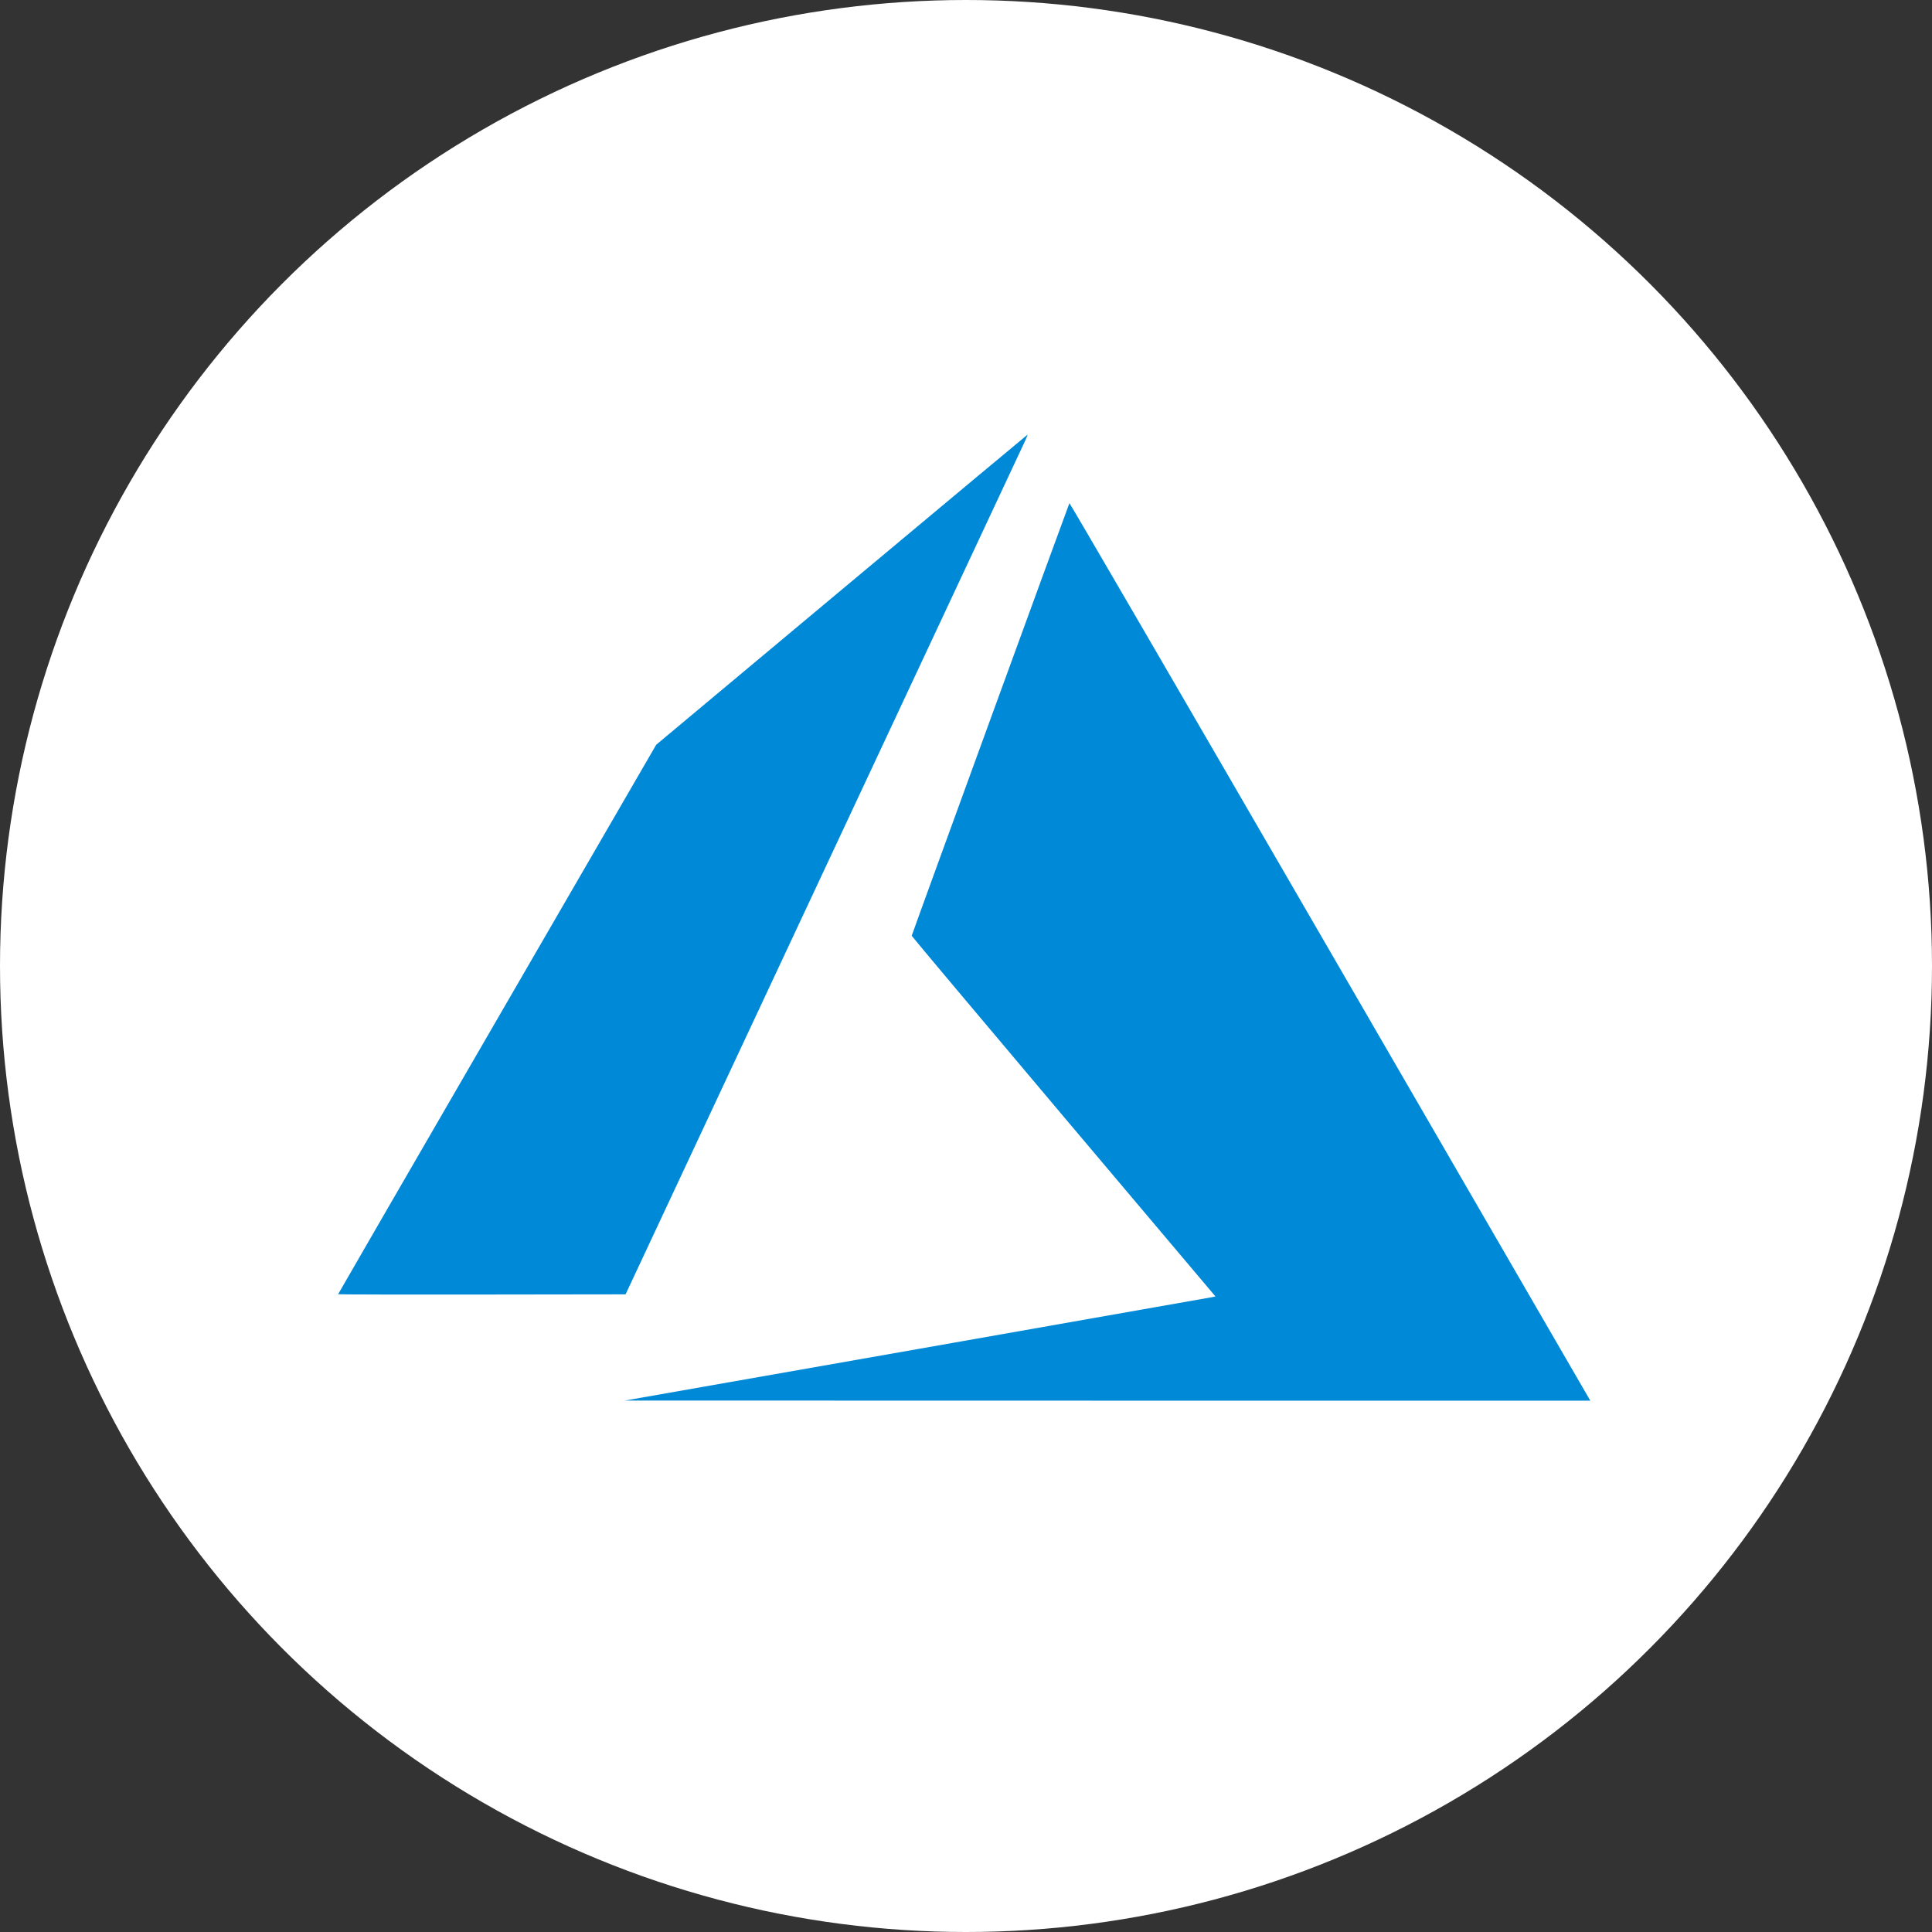
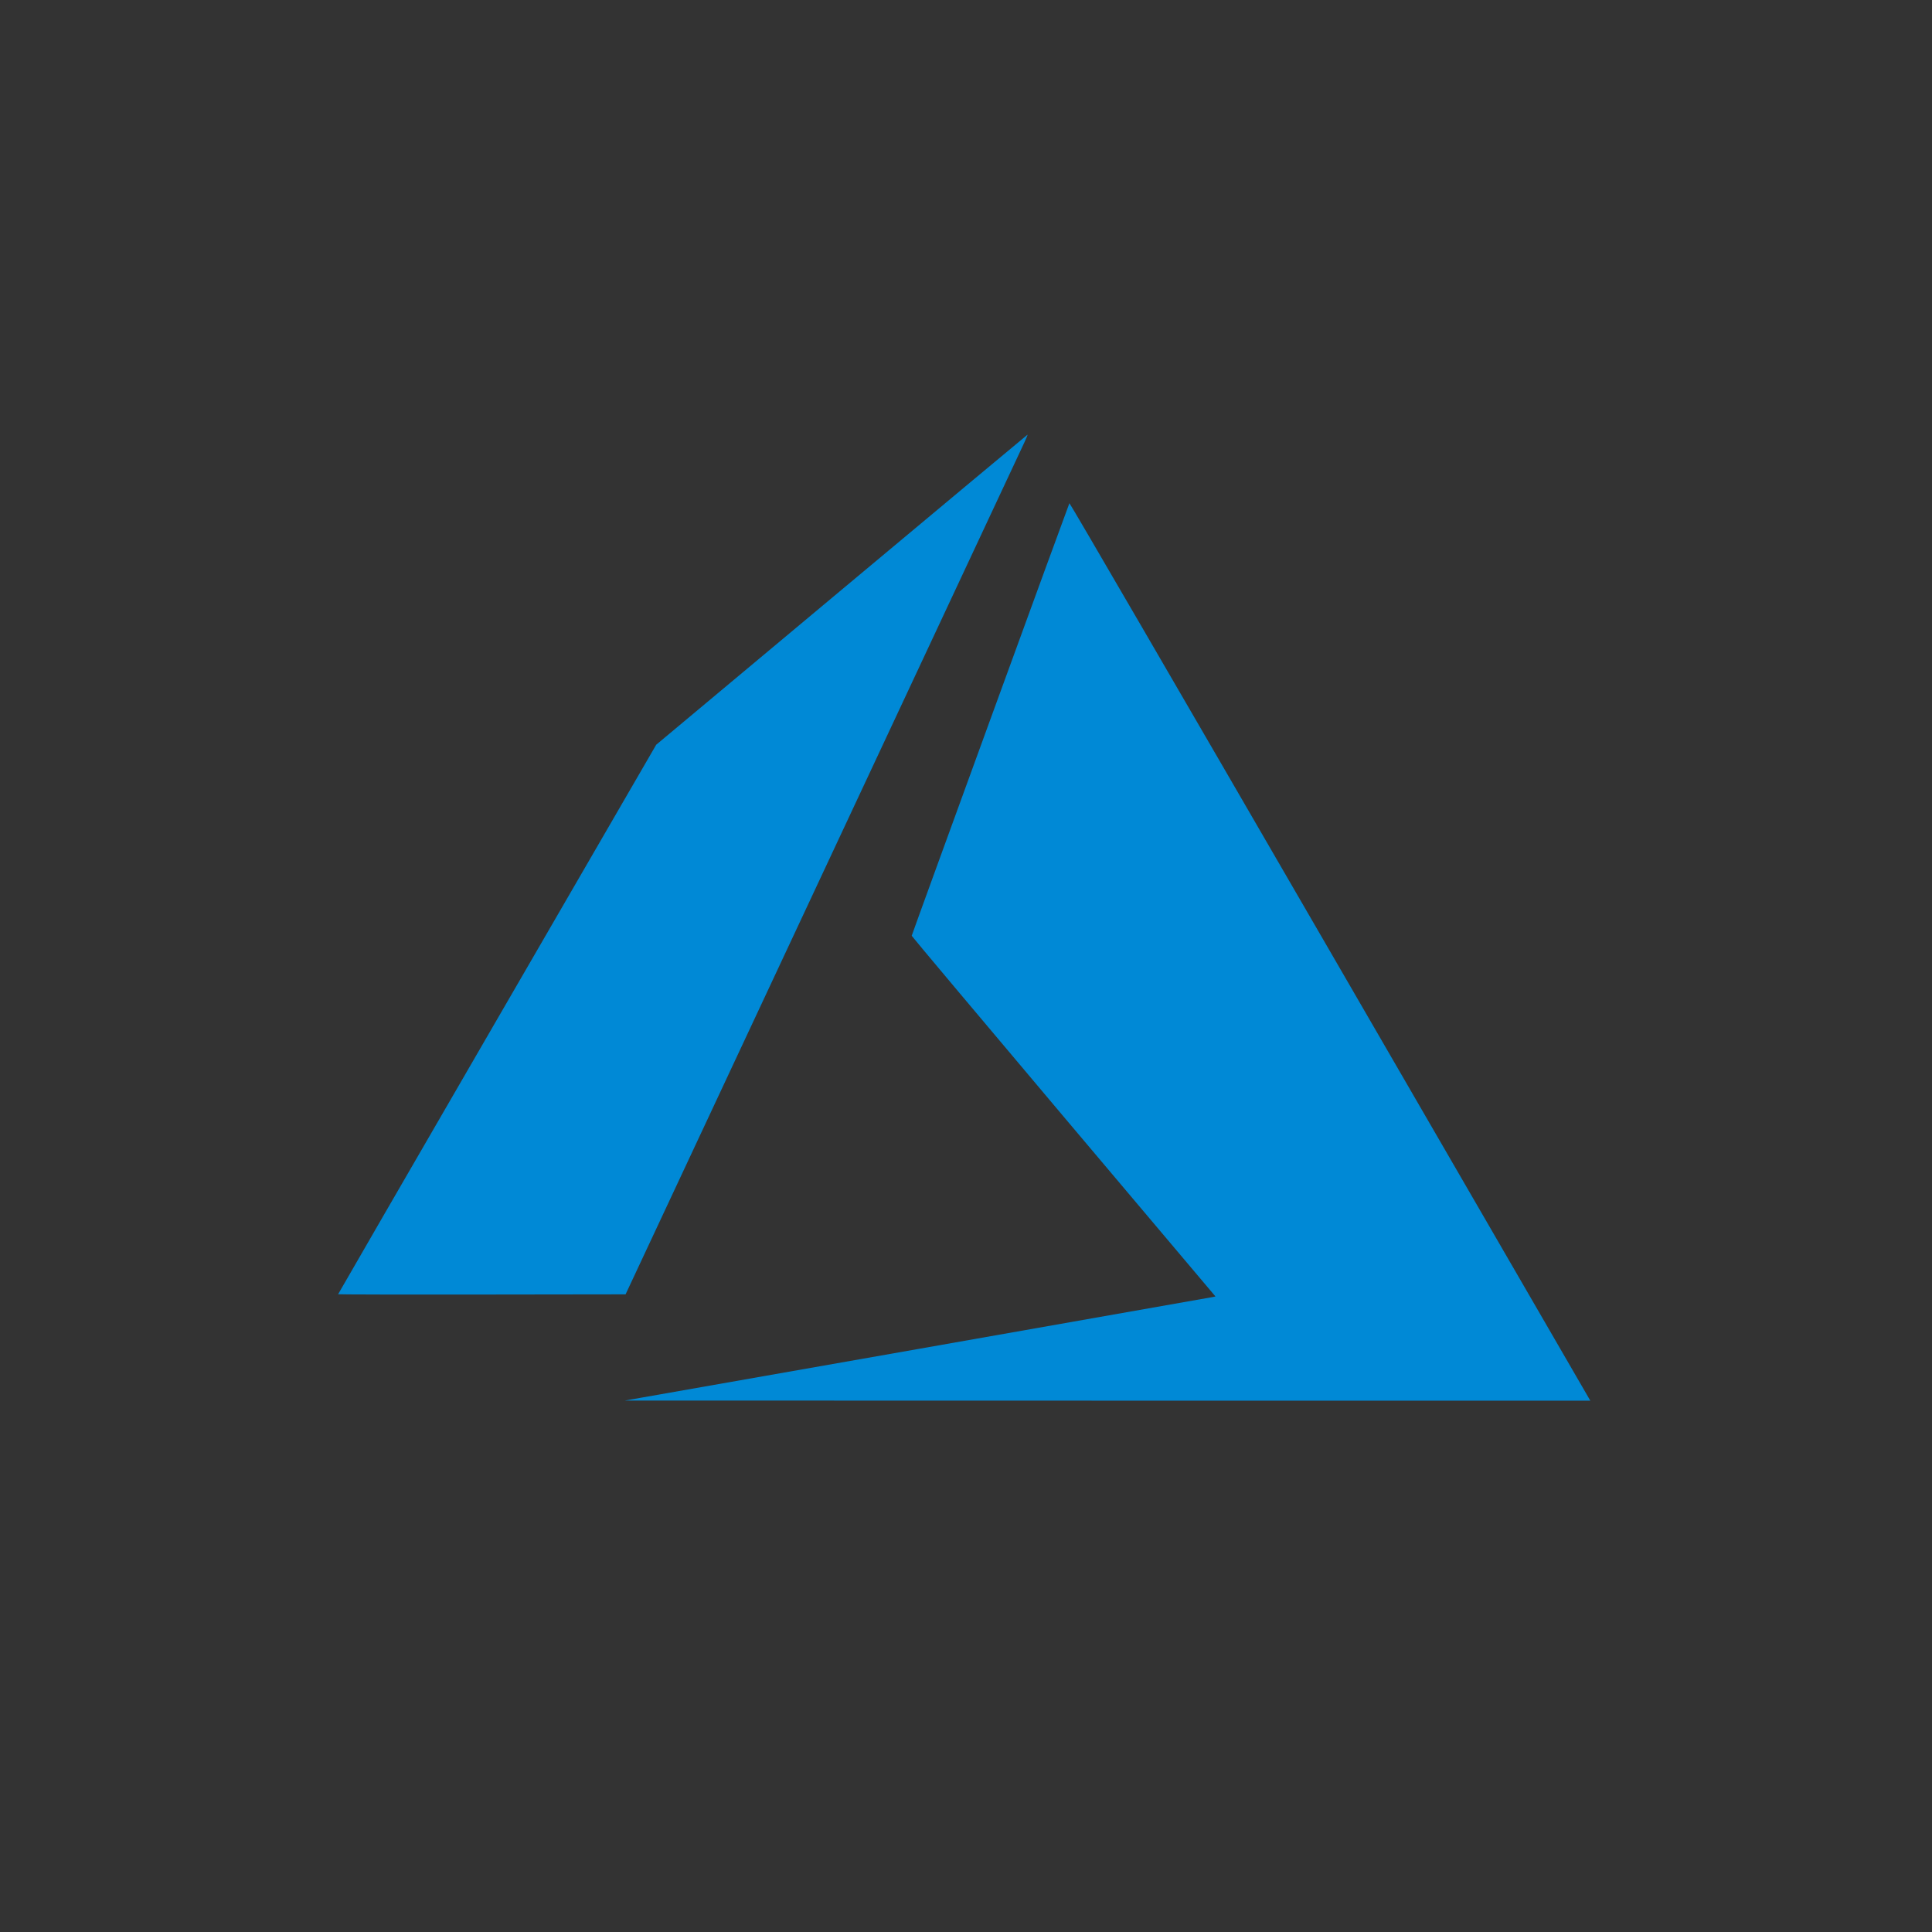
<svg xmlns="http://www.w3.org/2000/svg" width="40" height="40" viewBox="0 0 40 40" fill="none">
  <rect x="0" y="0" width="40" height="40" fill="#333333" stroke="none" />
-   <circle cx="20" cy="20" r="20" fill="white" />
  <path d="M18.994 27.932C22.325 27.346 25.076 26.861 25.108 26.854L25.165 26.842L22.02 23.117C20.291 21.068 18.876 19.383 18.876 19.374C18.876 19.355 22.123 10.45 22.141 10.418C22.147 10.407 24.357 14.207 27.498 19.629C30.438 24.704 32.862 28.89 32.885 28.929L32.926 29L22.932 28.999L12.938 28.997L18.994 27.932ZM7 26.796C7 26.791 8.482 24.229 10.293 21.103L13.586 15.419L17.423 12.212C19.534 10.448 21.266 9.003 21.273 9C21.28 8.997 21.252 9.067 21.211 9.155C21.17 9.242 19.295 13.248 17.044 18.056L12.952 26.798L9.976 26.802C8.339 26.804 7 26.801 7 26.796Z" fill="#0089D6" />
</svg>